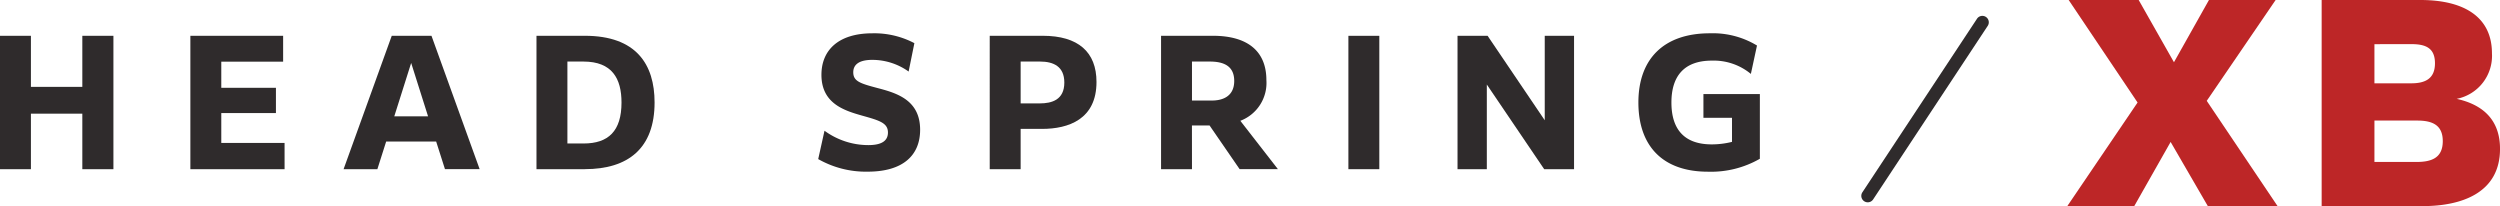
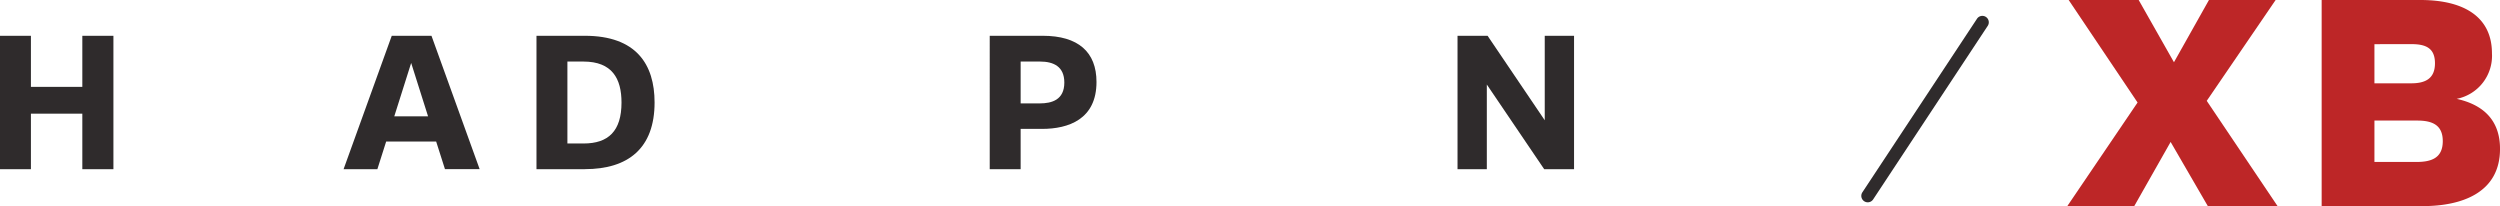
<svg xmlns="http://www.w3.org/2000/svg" width="291.068" height="24.001" viewBox="0 0 291.068 24.001">
  <g id="グループ_1937" data-name="グループ 1937" transform="translate(3370 118)">
    <path id="パス_844" data-name="パス 844" d="M305.352,0l-4.075,7.246L297.169,0h-8.151l8.022,11.935L288.857,24h7.794l4.238-7.473L305.223,24h8.119l-8.248-12.259L313.115,0Z" transform="translate(-3418.169 -118)" fill="#bd2627" />
    <path id="パス_845" data-name="パス 845" d="M336.172,24H324.4V0h11.483c5.369,0,8.345,2.167,8.345,6.21a5.108,5.108,0,0,1-4.108,5.3c3.073.68,5.046,2.459,5.046,5.823,0,5.143-4.5,6.663-8.992,6.663M330.544,5.143V9.7h4.3c1.584,0,2.749-.517,2.749-2.329,0-1.746-1.035-2.232-2.717-2.232Zm0,13.714h4.884c1.747,0,3.073-.452,3.073-2.426,0-1.844-1.165-2.394-2.975-2.394h-4.981Z" transform="translate(-3424.096 -118)" fill="#bd2627" />
    <path id="パス_846" data-name="パス 846" d="M260.826,23.926a.75.75,0,0,1-.625-1.163L273.536,2.57a.75.75,0,1,1,1.251.827L261.453,23.59a.75.75,0,0,1-.627.337" transform="translate(-3413.37 -118.372)" fill="#2f2b2c" />
    <path id="パス_847" data-name="パス 847" d="M9.585,14.066H3.6v6.467H0V5H3.6v5.944H9.585V5h3.62V20.533H9.585Z" transform="translate(-3370 -118.834)" fill="#2f2b2c" />
-     <path id="パス_848" data-name="パス 848" d="M37.569,20.532H26.6V5H37.4V8.017H30.2v3.036h6.362V14H30.2v3.474h7.367Z" transform="translate(-3374.436 -118.834)" fill="#2f2b2c" />
    <path id="パス_849" data-name="パス 849" d="M58.785,17.31H52.966l-1.025,3.222H48.007L53.616,5h4.625l5.608,15.528H59.811Zm-.942-2.931L55.876,8.164,53.909,14.38Z" transform="translate(-3378.005 -118.834)" fill="#2f2b2c" />
    <path id="パス_850" data-name="パス 850" d="M80.592,20.532h-5.63V5h5.63c5.985,0,8.12,3.328,8.12,7.765,0,5.336-3.077,7.763-8.12,7.763M78.562,8V17.54h1.884c2.888,0,4.415-1.444,4.415-4.771C84.861,9.985,83.773,8,80.424,8Z" transform="translate(-3382.501 -118.834)" fill="#2f2b2c" />
-     <path id="パス_851" data-name="パス 851" d="M115.059,15.995a8.638,8.638,0,0,0,5.106,1.674c1.549,0,2.281-.5,2.281-1.465,0-1.109-.983-1.4-2.93-1.946-2.072-.587-4.814-1.382-4.814-4.772,0-2.826,1.926-4.834,5.944-4.834A10,10,0,0,1,125.523,5.8l-.67,3.306a7.273,7.273,0,0,0-4.227-1.361c-1.675,0-2.218.649-2.218,1.444,0,1.047.795,1.3,2.846,1.842,2.24.586,4.939,1.4,4.939,4.855,0,2.951-1.967,4.876-6.111,4.876a11.217,11.217,0,0,1-5.755-1.465Z" transform="translate(-3389.065 -118.775)" fill="#2f2b2c" />
    <path id="パス_852" data-name="パス 852" d="M141.892,20.532h-3.6V5h6.173c4.123,0,6.258,1.884,6.258,5.379,0,4.332-3.244,5.462-6.341,5.462h-2.491Zm0-12.535v4.876h2.219c1.422,0,2.867-.418,2.867-2.428C146.978,8.562,145.7,8,144.152,8Z" transform="translate(-3393.061 -118.834)" fill="#2f2b2c" />
-     <path id="パス_853" data-name="パス 853" d="M165.833,20.532h-3.6V5h6.028c4.06,0,6.236,1.8,6.236,5.169a4.714,4.714,0,0,1-3.035,4.729l4.375,5.629h-4.458l-3.5-5.085h-2.051Zm0-12.535v4.541h2.344c1,0,2.574-.335,2.574-2.281C170.75,8.562,169.6,8,167.9,8Z" transform="translate(-3397.054 -118.834)" fill="#2f2b2c" />
-     <rect id="長方形_43" data-name="長方形 43" width="3.6" height="15.528" transform="translate(-3213.01 -113.83)" fill="#2f2b2c" />
    <path id="パス_854" data-name="パス 854" d="M207.069,10.675v9.857h-3.411V5h3.5l6.654,9.836V5h3.412V20.533h-3.475Z" transform="translate(-3403.962 -118.834)" fill="#2f2b2c" />
-     <path id="パス_855" data-name="パス 855" d="M237.029,20.767c-5.274,0-8.1-2.992-8.1-8.057,0-5.149,3.035-8.057,8.308-8.057a9.926,9.926,0,0,1,5.5,1.423l-.712,3.306a6.788,6.788,0,0,0-4.541-1.548c-3.244,0-4.709,1.821-4.709,4.876,0,3.2,1.57,4.876,4.688,4.876a9.63,9.63,0,0,0,2.365-.293v-2.8h-3.327V11.726h6.571v7.534a11.393,11.393,0,0,1-6.048,1.507" transform="translate(-3408.176 -118.776)" fill="#2f2b2c" />
  </g>
</svg>